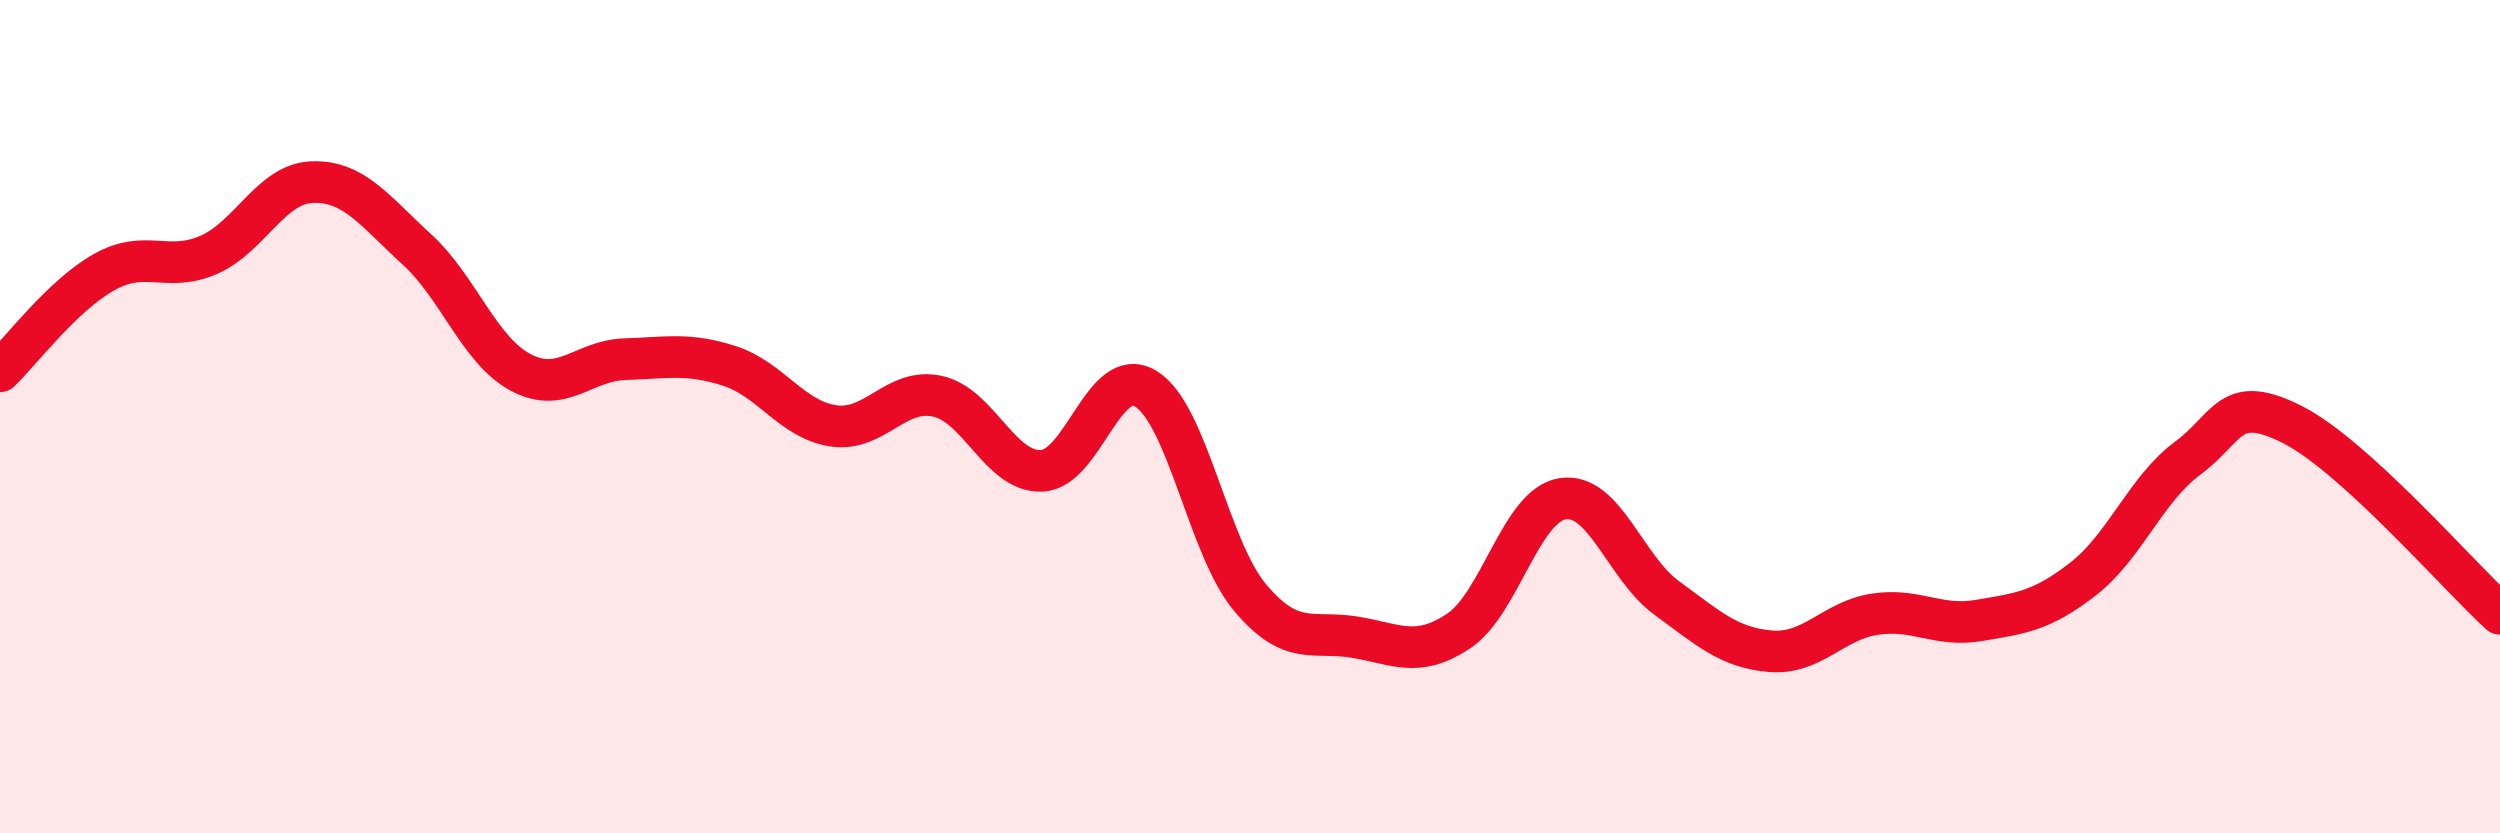
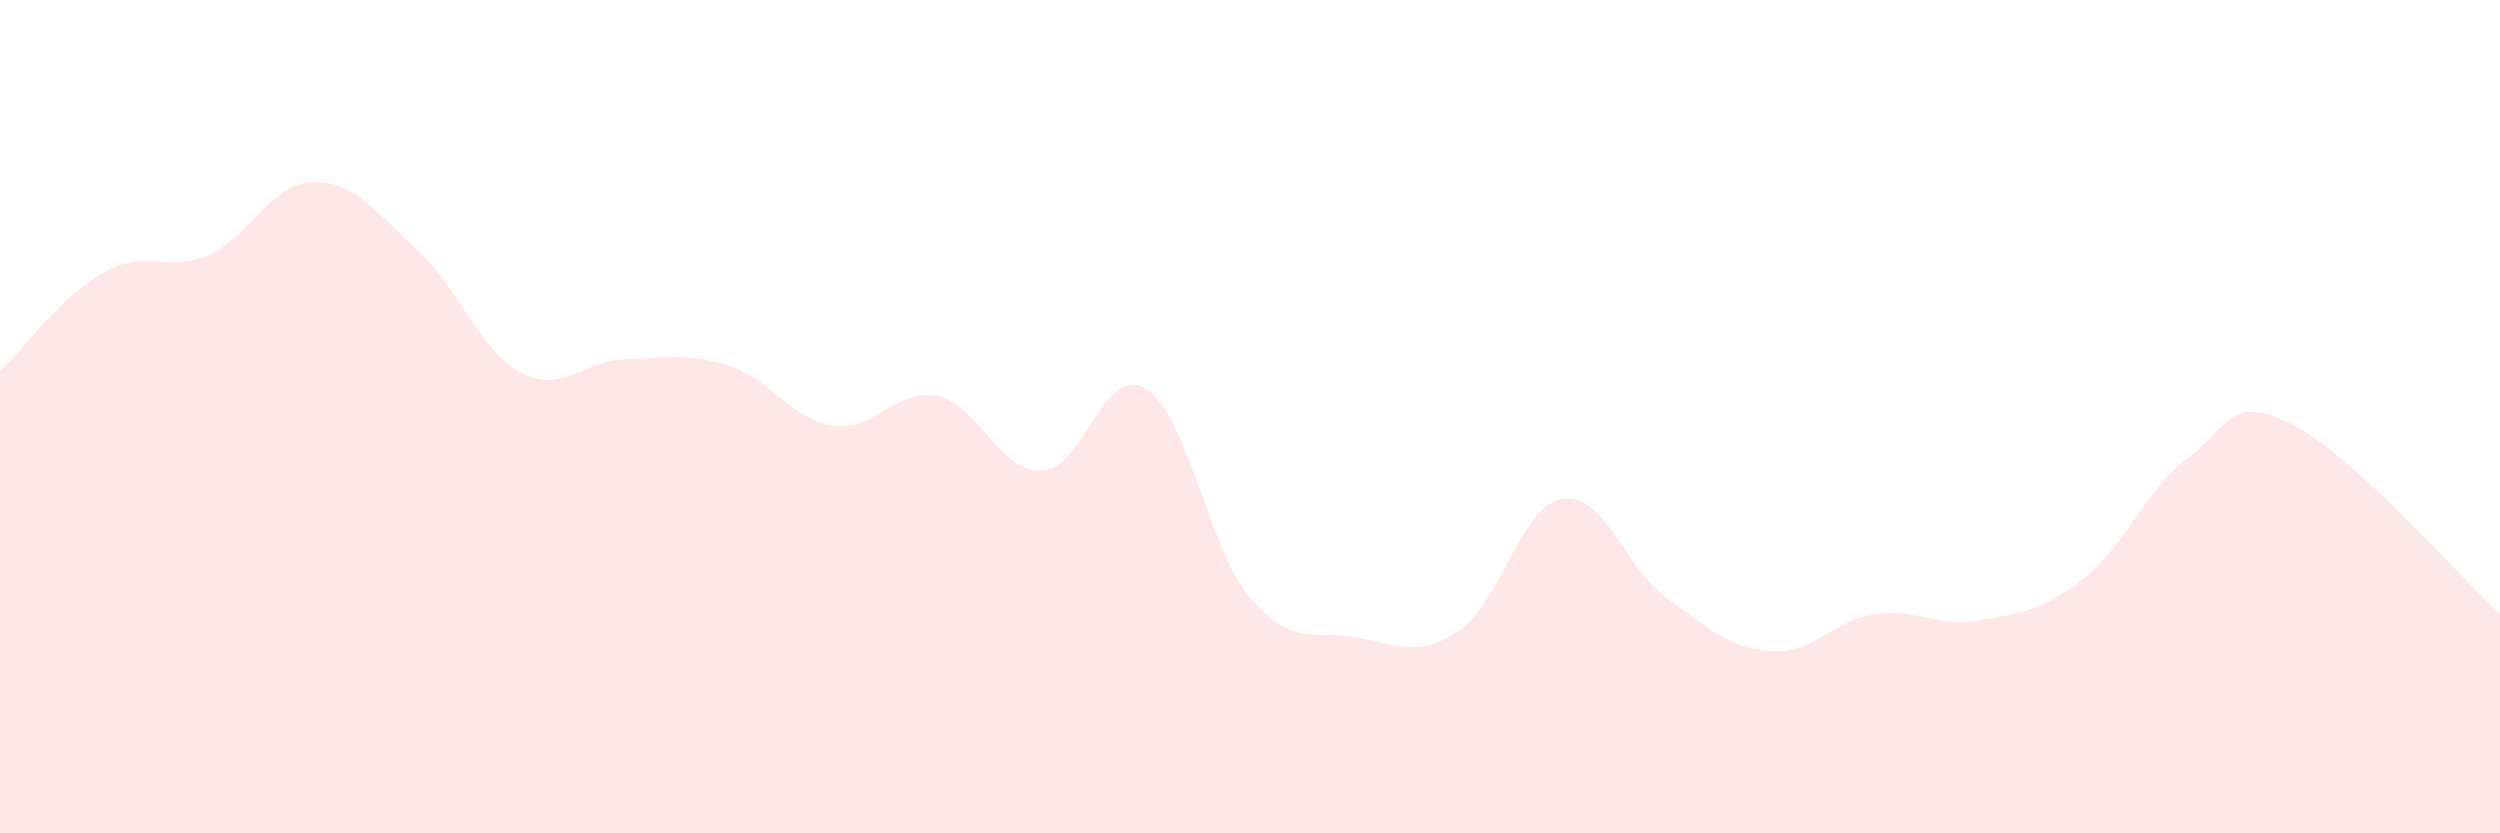
<svg xmlns="http://www.w3.org/2000/svg" width="60" height="20" viewBox="0 0 60 20">
  <path d="M 0,8.91 C 0.5,8.43 1.5,7.09 2.5,6.53 C 3.5,5.97 4,6.55 5,6.12 C 6,5.69 6.5,4.4 7.5,4.37 C 8.5,4.34 9,5.07 10,5.98 C 11,6.89 11.5,8.41 12.5,8.94 C 13.5,9.47 14,8.65 15,8.62 C 16,8.59 16.5,8.46 17.5,8.78 C 18.5,9.1 19,10.07 20,10.22 C 21,10.37 21.5,9.29 22.5,9.51 C 23.5,9.73 24,11.34 25,11.3 C 26,11.26 26.5,8.72 27.5,9.33 C 28.5,9.94 29,13.15 30,14.34 C 31,15.53 31.5,15.13 32.5,15.29 C 33.5,15.45 34,15.81 35,15.15 C 36,14.49 36.5,12.13 37.5,11.97 C 38.5,11.81 39,13.62 40,14.35 C 41,15.08 41.5,15.55 42.5,15.63 C 43.5,15.71 44,14.89 45,14.74 C 46,14.59 46.5,15.06 47.5,14.89 C 48.5,14.72 49,14.67 50,13.89 C 51,13.11 51.5,11.74 52.5,11 C 53.5,10.26 53.5,9.43 55,10.18 C 56.5,10.93 59,13.82 60,14.73L60 20L0 20Z" fill="#EB0A25" opacity="0.1" stroke-linecap="round" stroke-linejoin="round" />
-   <path d="M 0,8.91 C 0.5,8.43 1.5,7.09 2.5,6.53 C 3.5,5.97 4,6.55 5,6.12 C 6,5.69 6.5,4.4 7.5,4.37 C 8.5,4.34 9,5.07 10,5.98 C 11,6.89 11.5,8.41 12.5,8.94 C 13.5,9.47 14,8.65 15,8.62 C 16,8.59 16.5,8.46 17.5,8.78 C 18.5,9.1 19,10.07 20,10.22 C 21,10.37 21.5,9.29 22.5,9.51 C 23.5,9.73 24,11.34 25,11.3 C 26,11.26 26.5,8.72 27.5,9.33 C 28.5,9.94 29,13.15 30,14.34 C 31,15.53 31.5,15.13 32.5,15.29 C 33.5,15.45 34,15.81 35,15.15 C 36,14.49 36.5,12.13 37.5,11.97 C 38.5,11.81 39,13.62 40,14.35 C 41,15.08 41.5,15.55 42.5,15.63 C 43.5,15.71 44,14.89 45,14.74 C 46,14.59 46.5,15.06 47.5,14.89 C 48.5,14.72 49,14.67 50,13.89 C 51,13.11 51.5,11.74 52.5,11 C 53.5,10.26 53.5,9.43 55,10.18 C 56.5,10.93 59,13.82 60,14.73" stroke="#EB0A25" stroke-width="1" fill="none" stroke-linecap="round" stroke-linejoin="round" />
</svg>